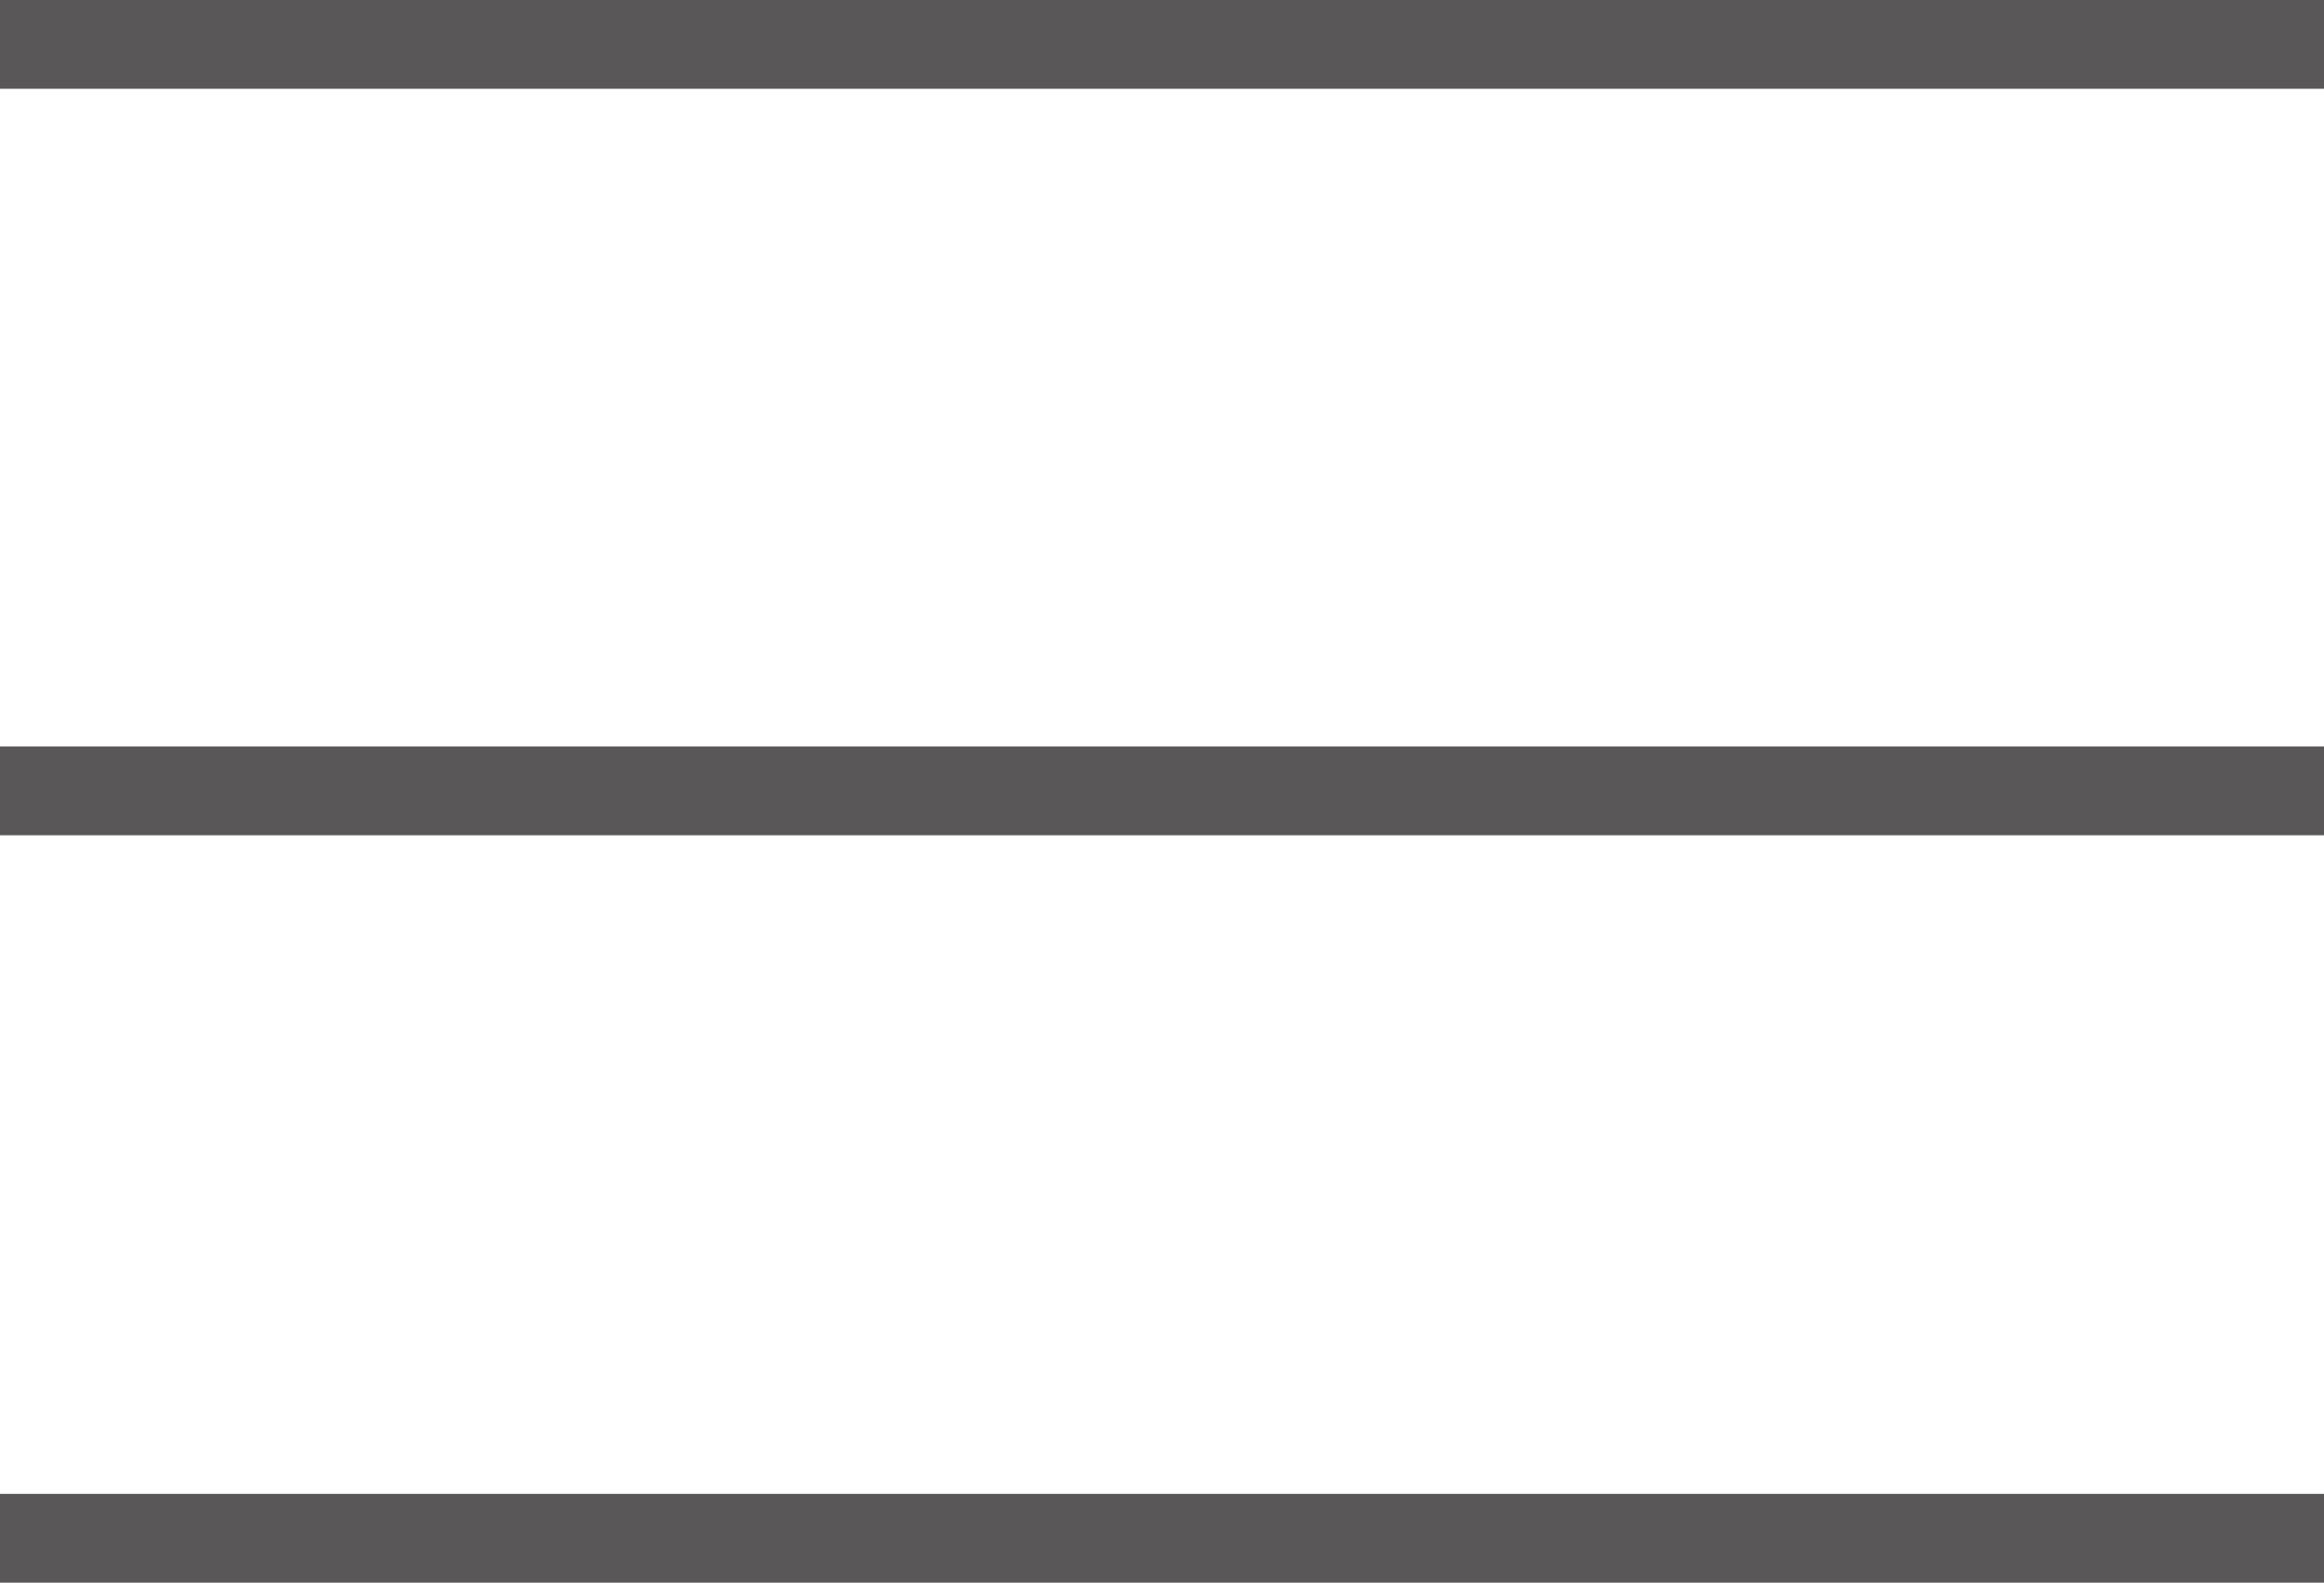
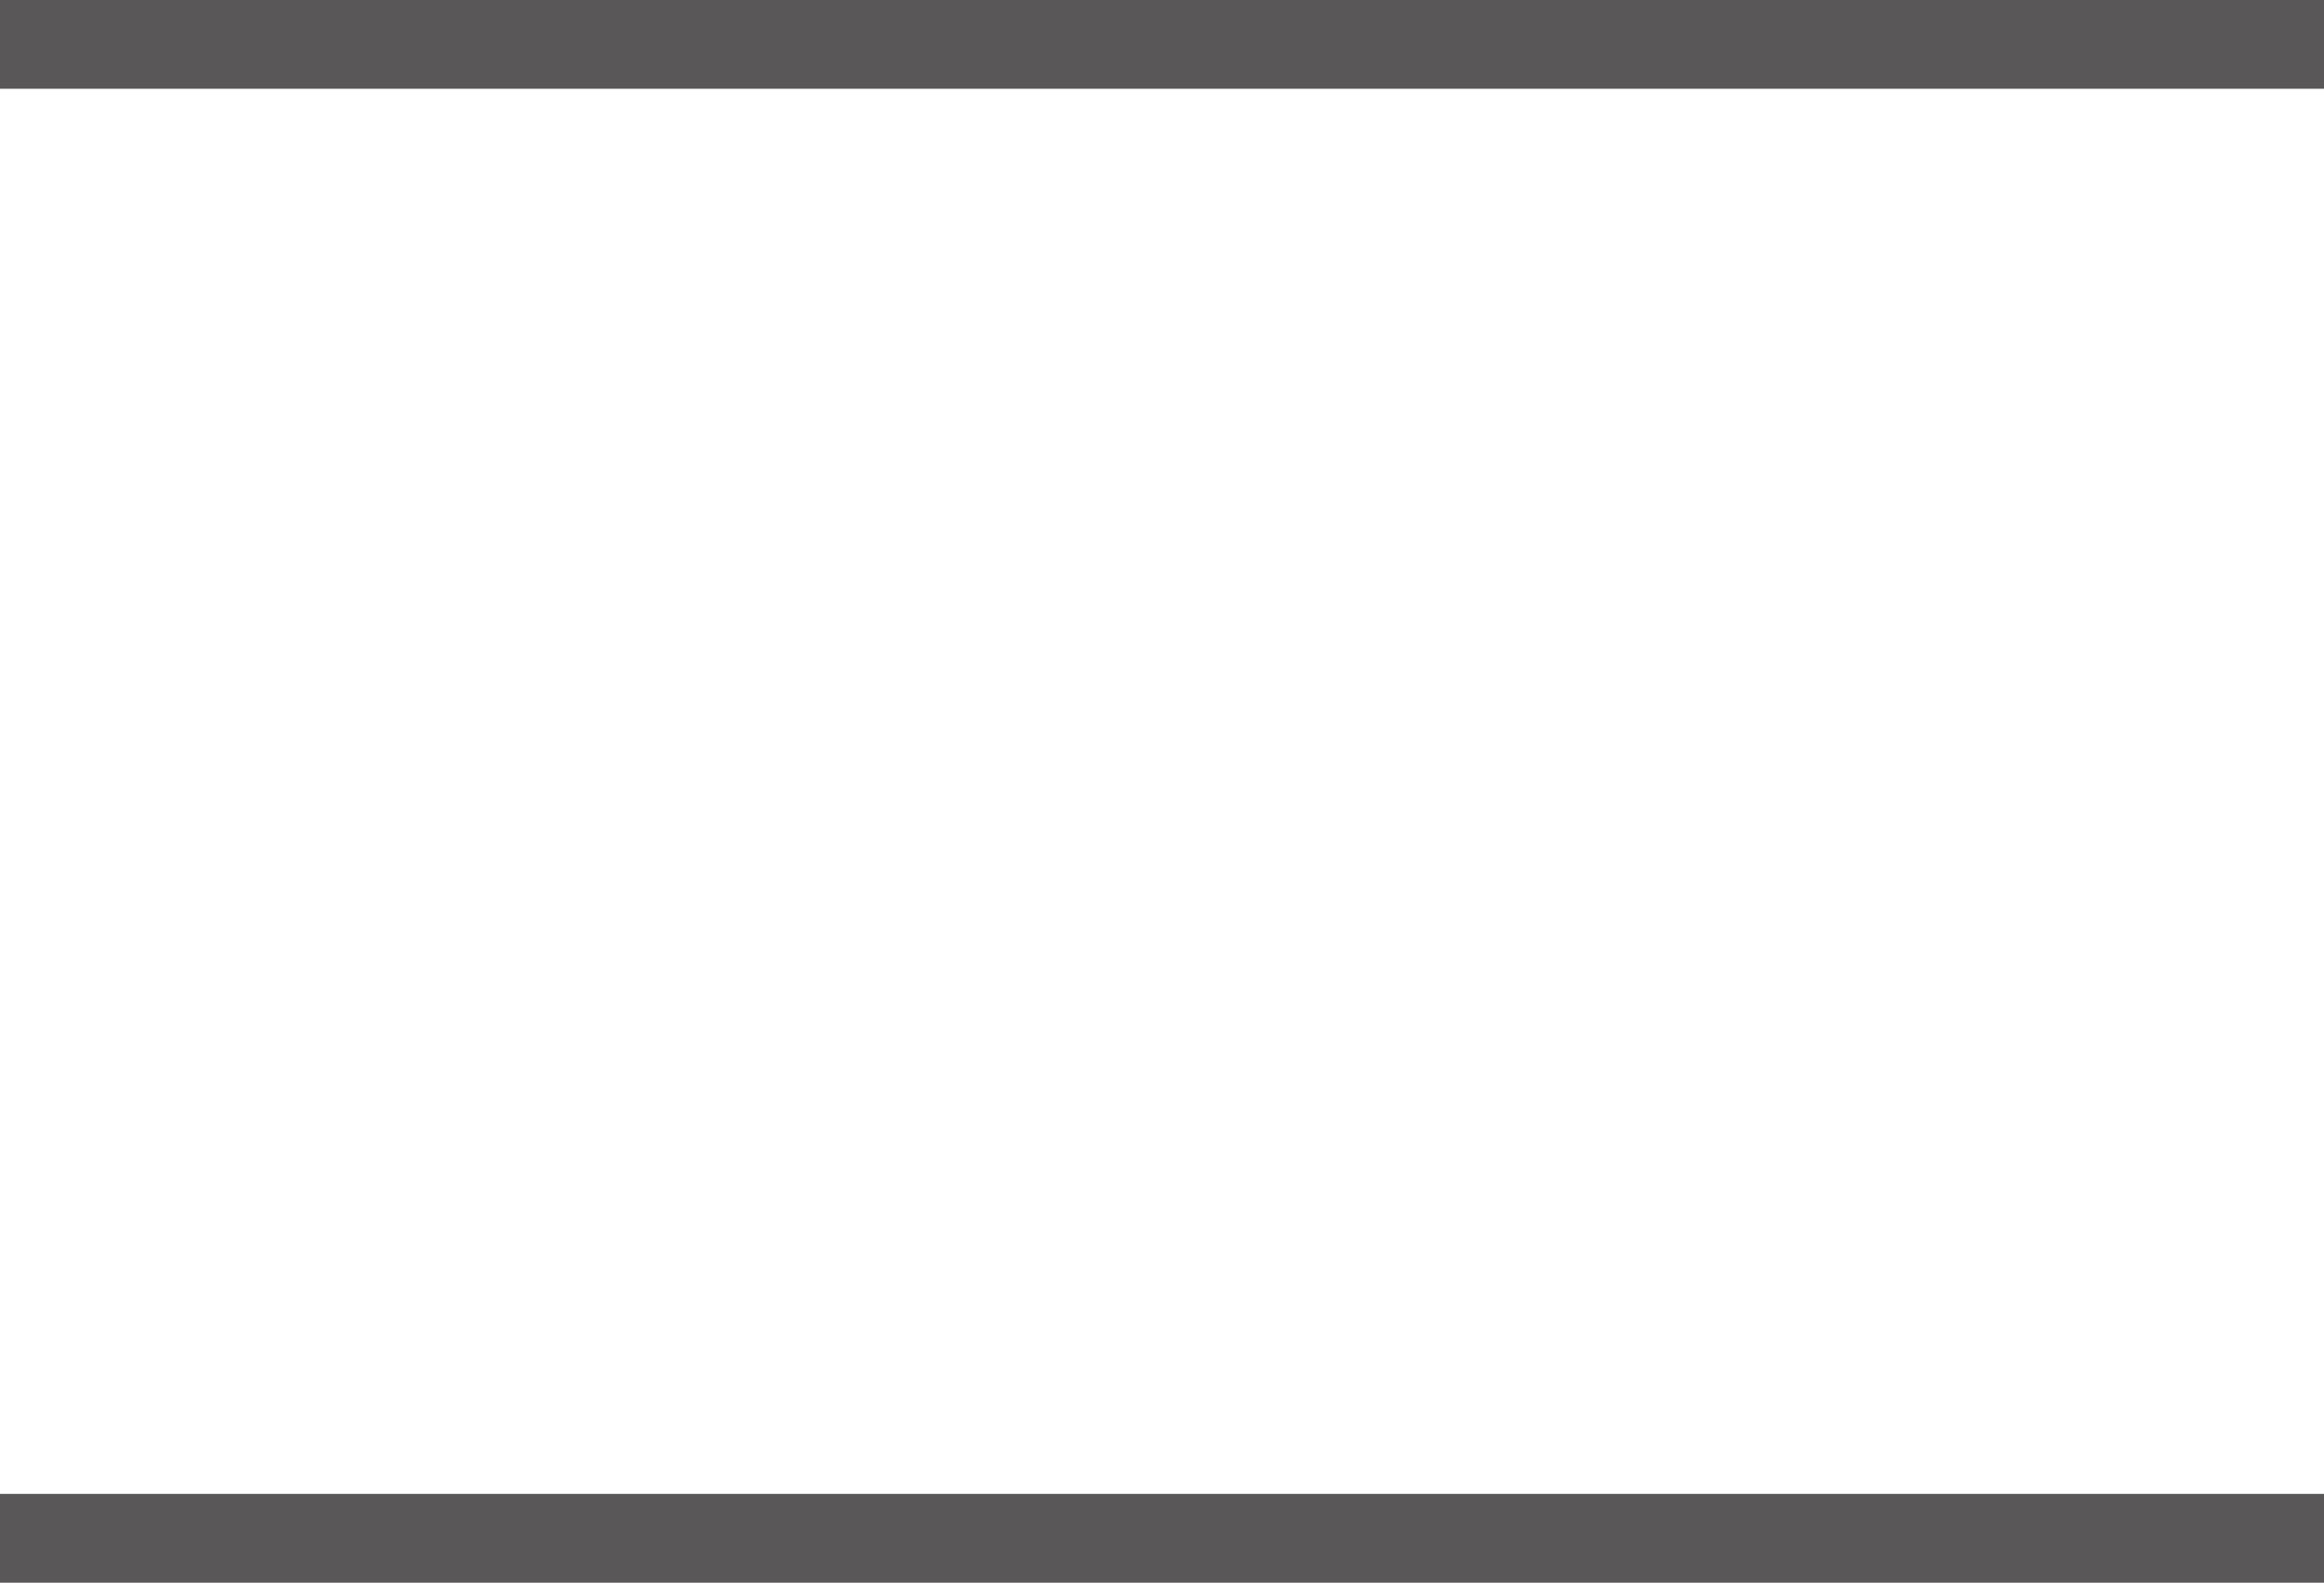
<svg xmlns="http://www.w3.org/2000/svg" viewBox="0 0 26.18 17.83">
  <defs>
    <style>.d{fill:none;stroke:#595757;stroke-miterlimit:10;}</style>
  </defs>
  <g id="a" />
  <g id="b">
    <g id="c">
      <g>
        <line class="d" y1=".5" x2="26.18" y2=".5" />
-         <line class="d" y1="8.91" x2="26.18" y2="8.91" />
        <line class="d" y1="17.33" x2="26.18" y2="17.33" />
      </g>
    </g>
  </g>
</svg>